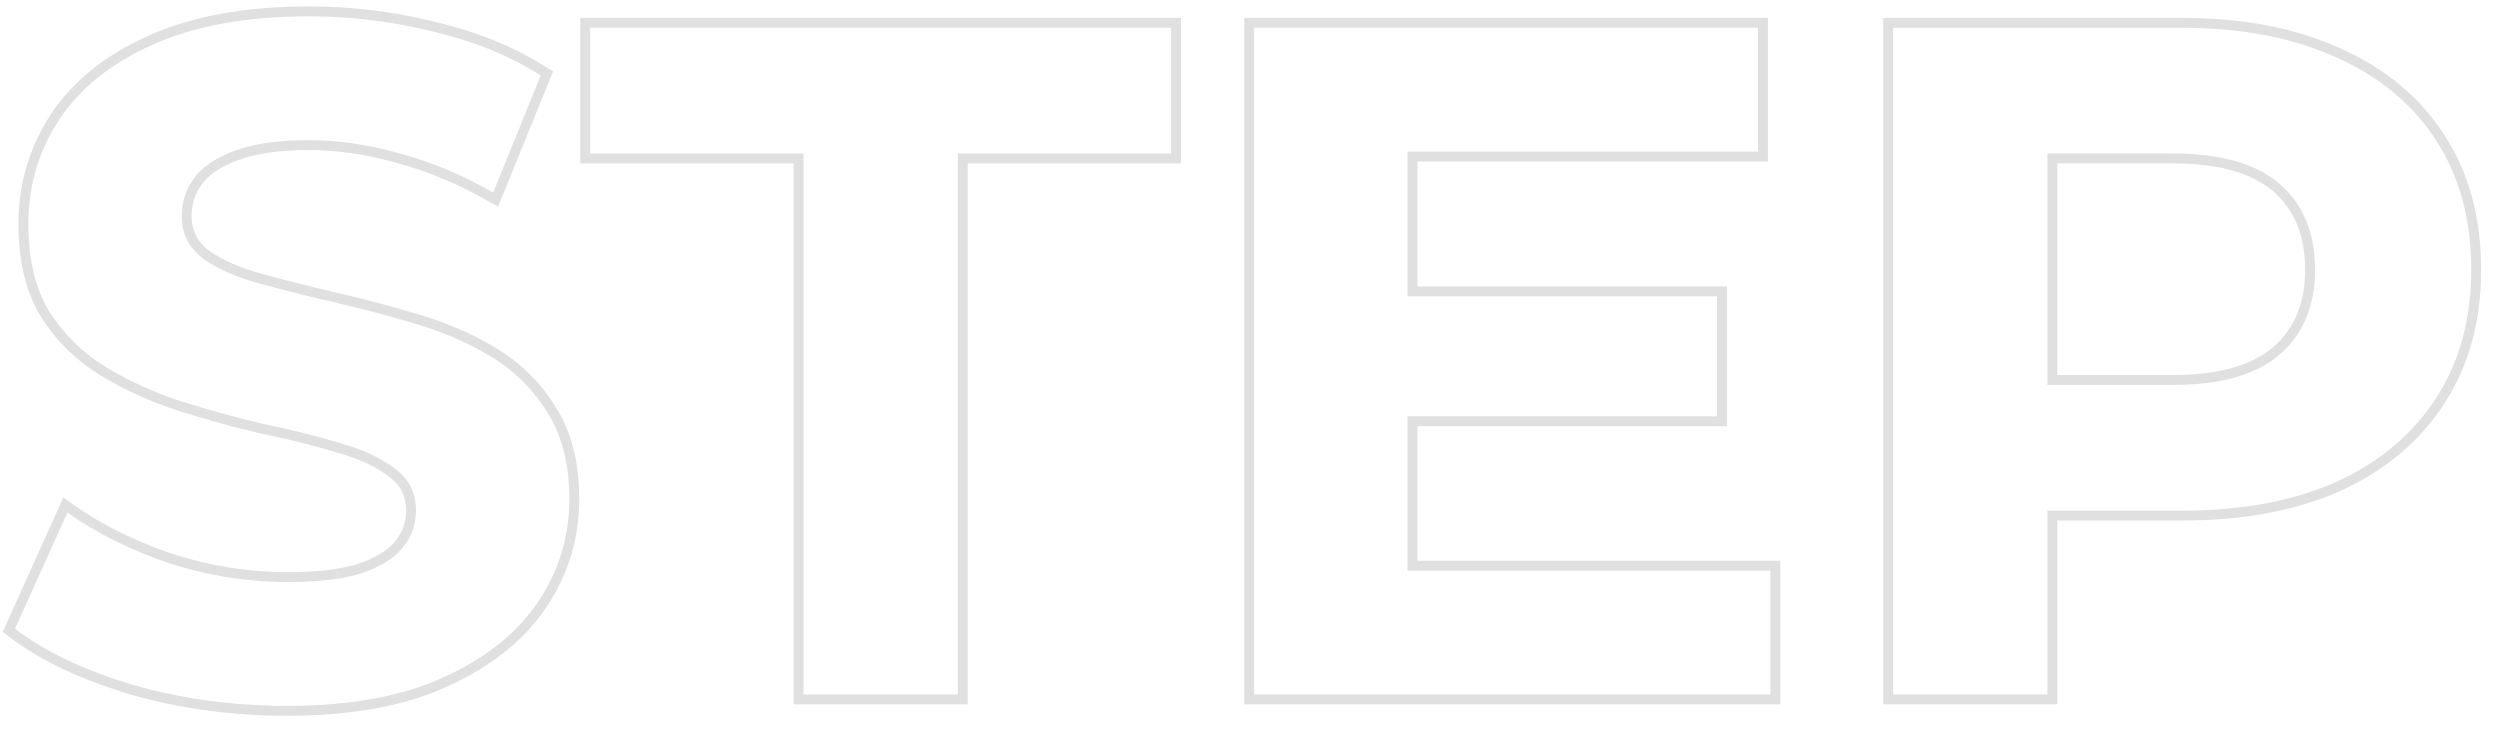
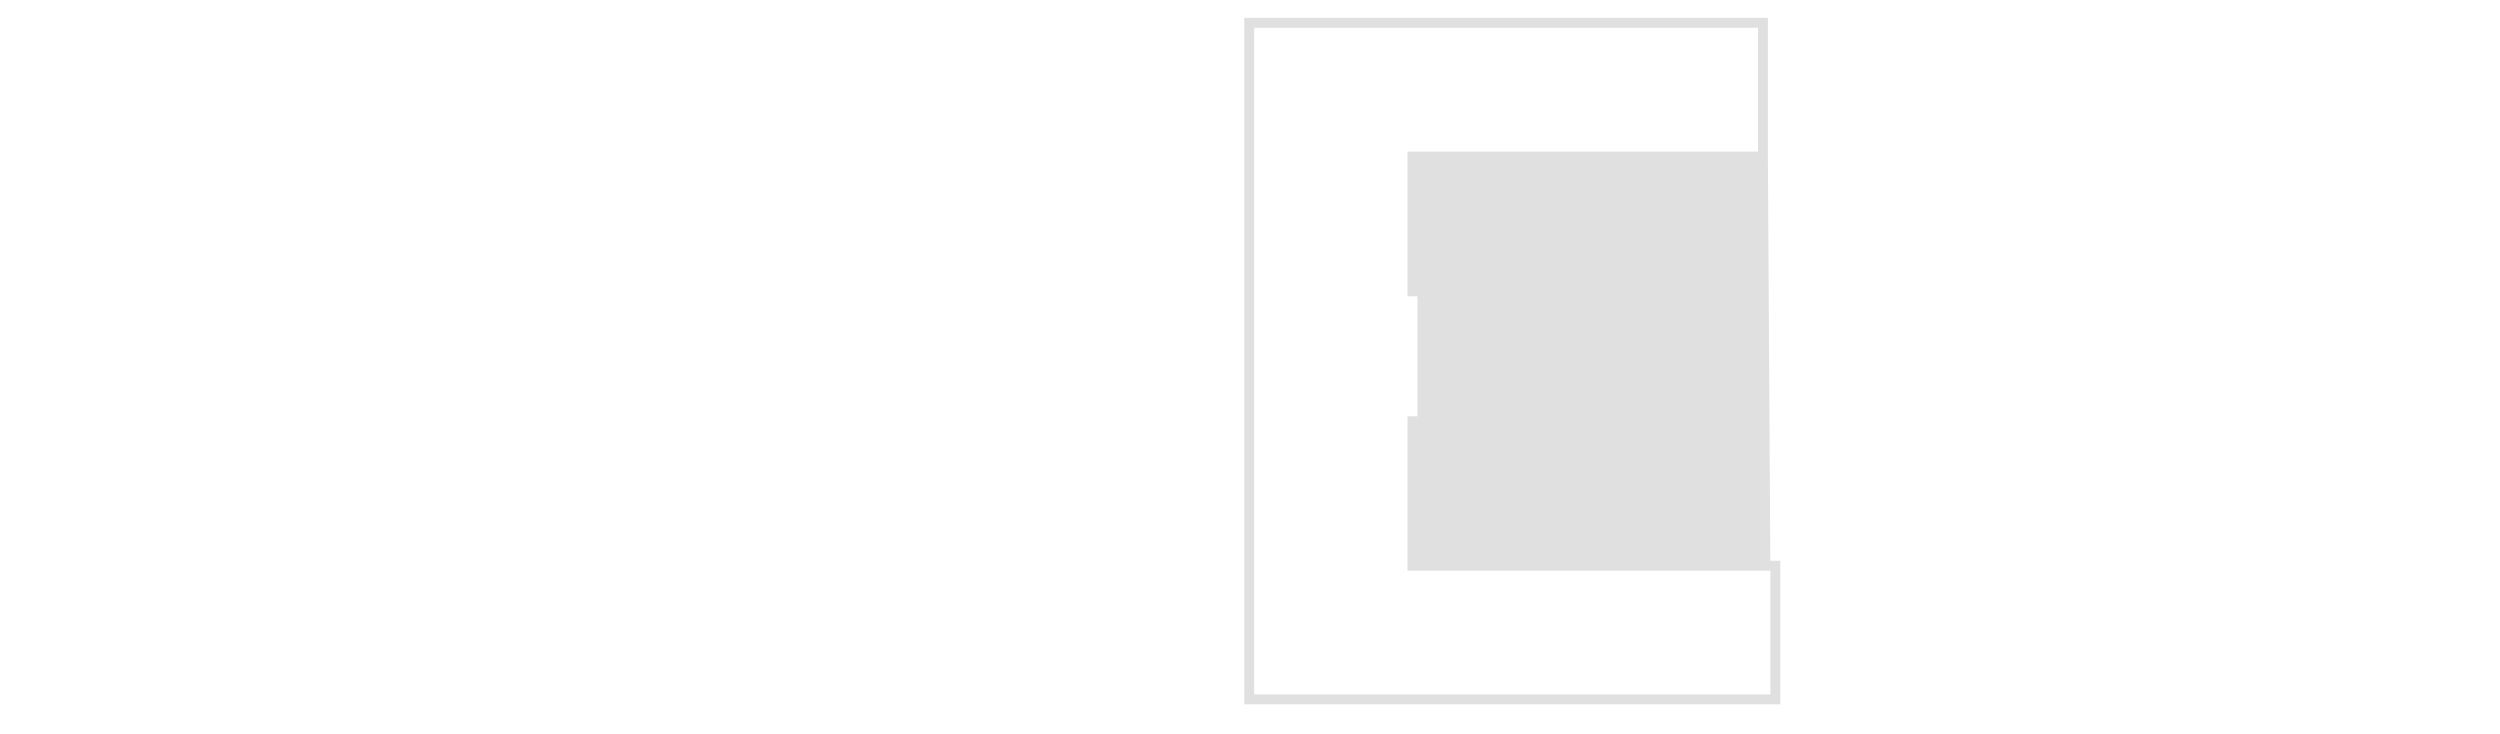
<svg xmlns="http://www.w3.org/2000/svg" width="126" height="37" viewBox="0 0 126 37" fill="none">
-   <path d="M124.55 13.592C124.55 11.222 124.029 9.161 122.988 7.41L122.773 7.064C121.589 5.24 119.909 3.848 117.733 2.888C115.693 1.958 113.288 1.464 110.517 1.406L109.958 1.4V0.9C113.02 0.9 115.686 1.404 117.941 2.433H117.94C120.194 3.428 121.952 4.88 123.193 6.792C124.438 8.709 125.05 10.983 125.05 13.592C125.05 16.17 124.437 18.427 123.193 20.344C121.952 22.255 120.195 23.724 117.941 24.751L117.936 24.754C115.682 25.748 113.018 26.236 109.958 26.236H103.689V35.5H94.914V0.9H109.958V1.4H95.414V35H103.189V25.736H109.958L110.517 25.73C113.288 25.674 115.693 25.196 117.733 24.296C119.773 23.366 121.378 22.07 122.546 20.409L122.773 20.072C123.884 18.362 124.474 16.357 124.543 14.056L124.55 13.592ZM116.178 13.592C116.178 11.851 115.628 10.562 114.574 9.65C113.519 8.738 111.867 8.236 109.525 8.236H103.689V18.9H109.525V19.4H103.189V7.736H109.525C111.925 7.736 113.717 8.248 114.901 9.272C116.085 10.296 116.678 11.736 116.678 13.592L116.671 13.93C116.601 15.593 116.011 16.904 114.901 17.864L114.673 18.05C113.57 18.89 112.002 19.337 109.969 19.394L109.525 19.4V18.9C111.867 18.9 113.519 18.398 114.574 17.485C115.63 16.572 116.178 15.297 116.178 13.592Z" fill="#E0E0E0" />
-   <path d="M89.227 28.76H70.939V20.984H86.538V14.935H70.939V7.64H88.603V1.4H63.211V35H89.227V28.76ZM89.103 8.14H71.439V14.435H87.038V21.484H71.439V28.26H89.727V35.5H62.711V0.9H89.103V8.14Z" fill="#E0E0E0" />
-   <path d="M59.026 7.736V1.4H29.747V7.736H40.499V35H48.274V7.736H59.026ZM59.526 8.236H48.774V35.5H39.999V8.236H29.247V0.9H59.526V8.236Z" fill="#E0E0E0" />
-   <path d="M3.688 25.425C5.081 26.416 6.732 27.243 8.644 27.901C10.578 28.525 12.525 28.836 14.486 28.836V29.336L14.108 29.332C12.22 29.294 10.346 28.976 8.486 28.376C6.534 27.704 4.838 26.856 3.398 25.832L0.758 31.689C2.262 32.84 4.246 33.784 6.71 34.52C9.02 35.179 11.429 35.531 13.935 35.572L14.438 35.576C17.638 35.576 20.279 35.096 22.358 34.136C24.338 33.236 25.854 32.069 26.906 30.635L27.11 30.344C28.1 28.874 28.626 27.263 28.688 25.512L28.694 25.16C28.694 23.4 28.326 21.944 27.59 20.792C26.886 19.64 25.958 18.712 24.806 18.008C23.798 17.392 22.692 16.887 21.488 16.491L20.966 16.328C19.59 15.912 18.198 15.544 16.79 15.224C15.414 14.904 14.15 14.584 12.998 14.264C11.846 13.944 10.918 13.528 10.214 13.016C9.554 12.506 9.203 11.855 9.162 11.065L9.158 10.904C9.158 10.26 9.317 9.689 9.636 9.192L9.782 8.984C10.198 8.408 10.886 7.944 11.846 7.592C12.806 7.24 14.038 7.064 15.542 7.064L16.107 7.074C17.43 7.123 18.778 7.344 20.15 7.736C21.718 8.152 23.287 8.808 24.855 9.704L27.254 3.8C25.686 2.808 23.878 2.072 21.83 1.592C20.038 1.144 18.222 0.892 16.381 0.836L15.59 0.824C12.422 0.824 9.782 1.304 7.67 2.264C5.59 3.192 4.022 4.456 2.966 6.056C1.942 7.624 1.43 9.368 1.43 11.288L1.435 11.62C1.476 13.263 1.826 14.624 2.486 15.704C3.222 16.856 4.166 17.784 5.318 18.488C6.47 19.192 7.734 19.768 9.11 20.216C10.518 20.664 11.91 21.048 13.286 21.368C14.694 21.656 15.974 21.976 17.126 22.328C18.278 22.648 19.206 23.08 19.91 23.624C20.614 24.136 20.966 24.84 20.966 25.736L20.955 25.996C20.906 26.595 20.686 27.132 20.294 27.608L20.114 27.807C19.666 28.258 19.022 28.624 18.182 28.904C17.254 29.192 16.022 29.336 14.486 29.336V28.836C15.993 28.836 17.167 28.694 18.026 28.429C18.933 28.126 19.541 27.736 19.908 27.29C20.282 26.836 20.466 26.324 20.466 25.736C20.466 24.995 20.186 24.443 19.616 24.028L19.61 24.024L19.605 24.02C18.966 23.526 18.102 23.118 16.992 22.81L16.98 22.807C15.845 22.46 14.581 22.143 13.185 21.857L13.173 21.855C11.783 21.532 10.378 21.144 8.958 20.692L8.955 20.691C7.545 20.232 6.245 19.641 5.058 18.915C3.84 18.171 2.841 17.189 2.064 15.974L2.06 15.965C1.294 14.713 0.93 13.143 0.93 11.288C0.93 9.274 1.469 7.434 2.548 5.782L2.549 5.78C3.666 4.088 5.314 2.768 7.463 1.809C9.659 0.81 12.375 0.324 15.59 0.324C17.743 0.324 19.864 0.585 21.951 1.106C24.044 1.598 25.902 2.353 27.521 3.378L27.875 3.601L27.717 3.988L25.102 10.422L24.606 10.138C23.072 9.261 21.543 8.623 20.021 8.22L20.013 8.217C18.486 7.78 16.996 7.564 15.542 7.564C14.072 7.564 12.904 7.737 12.019 8.062C11.113 8.394 10.525 8.81 10.188 9.276L10.18 9.288C9.835 9.738 9.658 10.269 9.658 10.904C9.658 11.606 9.933 12.164 10.515 12.615C11.155 13.08 12.021 13.474 13.132 13.782C14.275 14.1 15.531 14.418 16.899 14.736C18.318 15.059 19.721 15.43 21.107 15.849L21.645 16.016C22.882 16.422 24.023 16.944 25.066 17.581C26.283 18.325 27.266 19.307 28.011 20.523C28.811 21.775 29.194 23.332 29.194 25.16C29.194 27.148 28.636 28.973 27.524 30.623C26.406 32.283 24.742 33.601 22.565 34.591C20.399 35.59 17.683 36.076 14.438 36.076C11.706 36.076 9.083 35.718 6.572 35.001L6.567 34.999C4.065 34.252 2.02 33.285 0.454 32.085L0.14 31.844L0.302 31.482L3.192 25.072L3.688 25.425Z" fill="#E0E0E0" />
+   <path d="M89.227 28.76H70.939V20.984H86.538V14.935H70.939V7.64H88.603V1.4H63.211V35H89.227V28.76ZH71.439V14.435H87.038V21.484H71.439V28.26H89.727V35.5H62.711V0.9H89.103V8.14Z" fill="#E0E0E0" />
</svg>